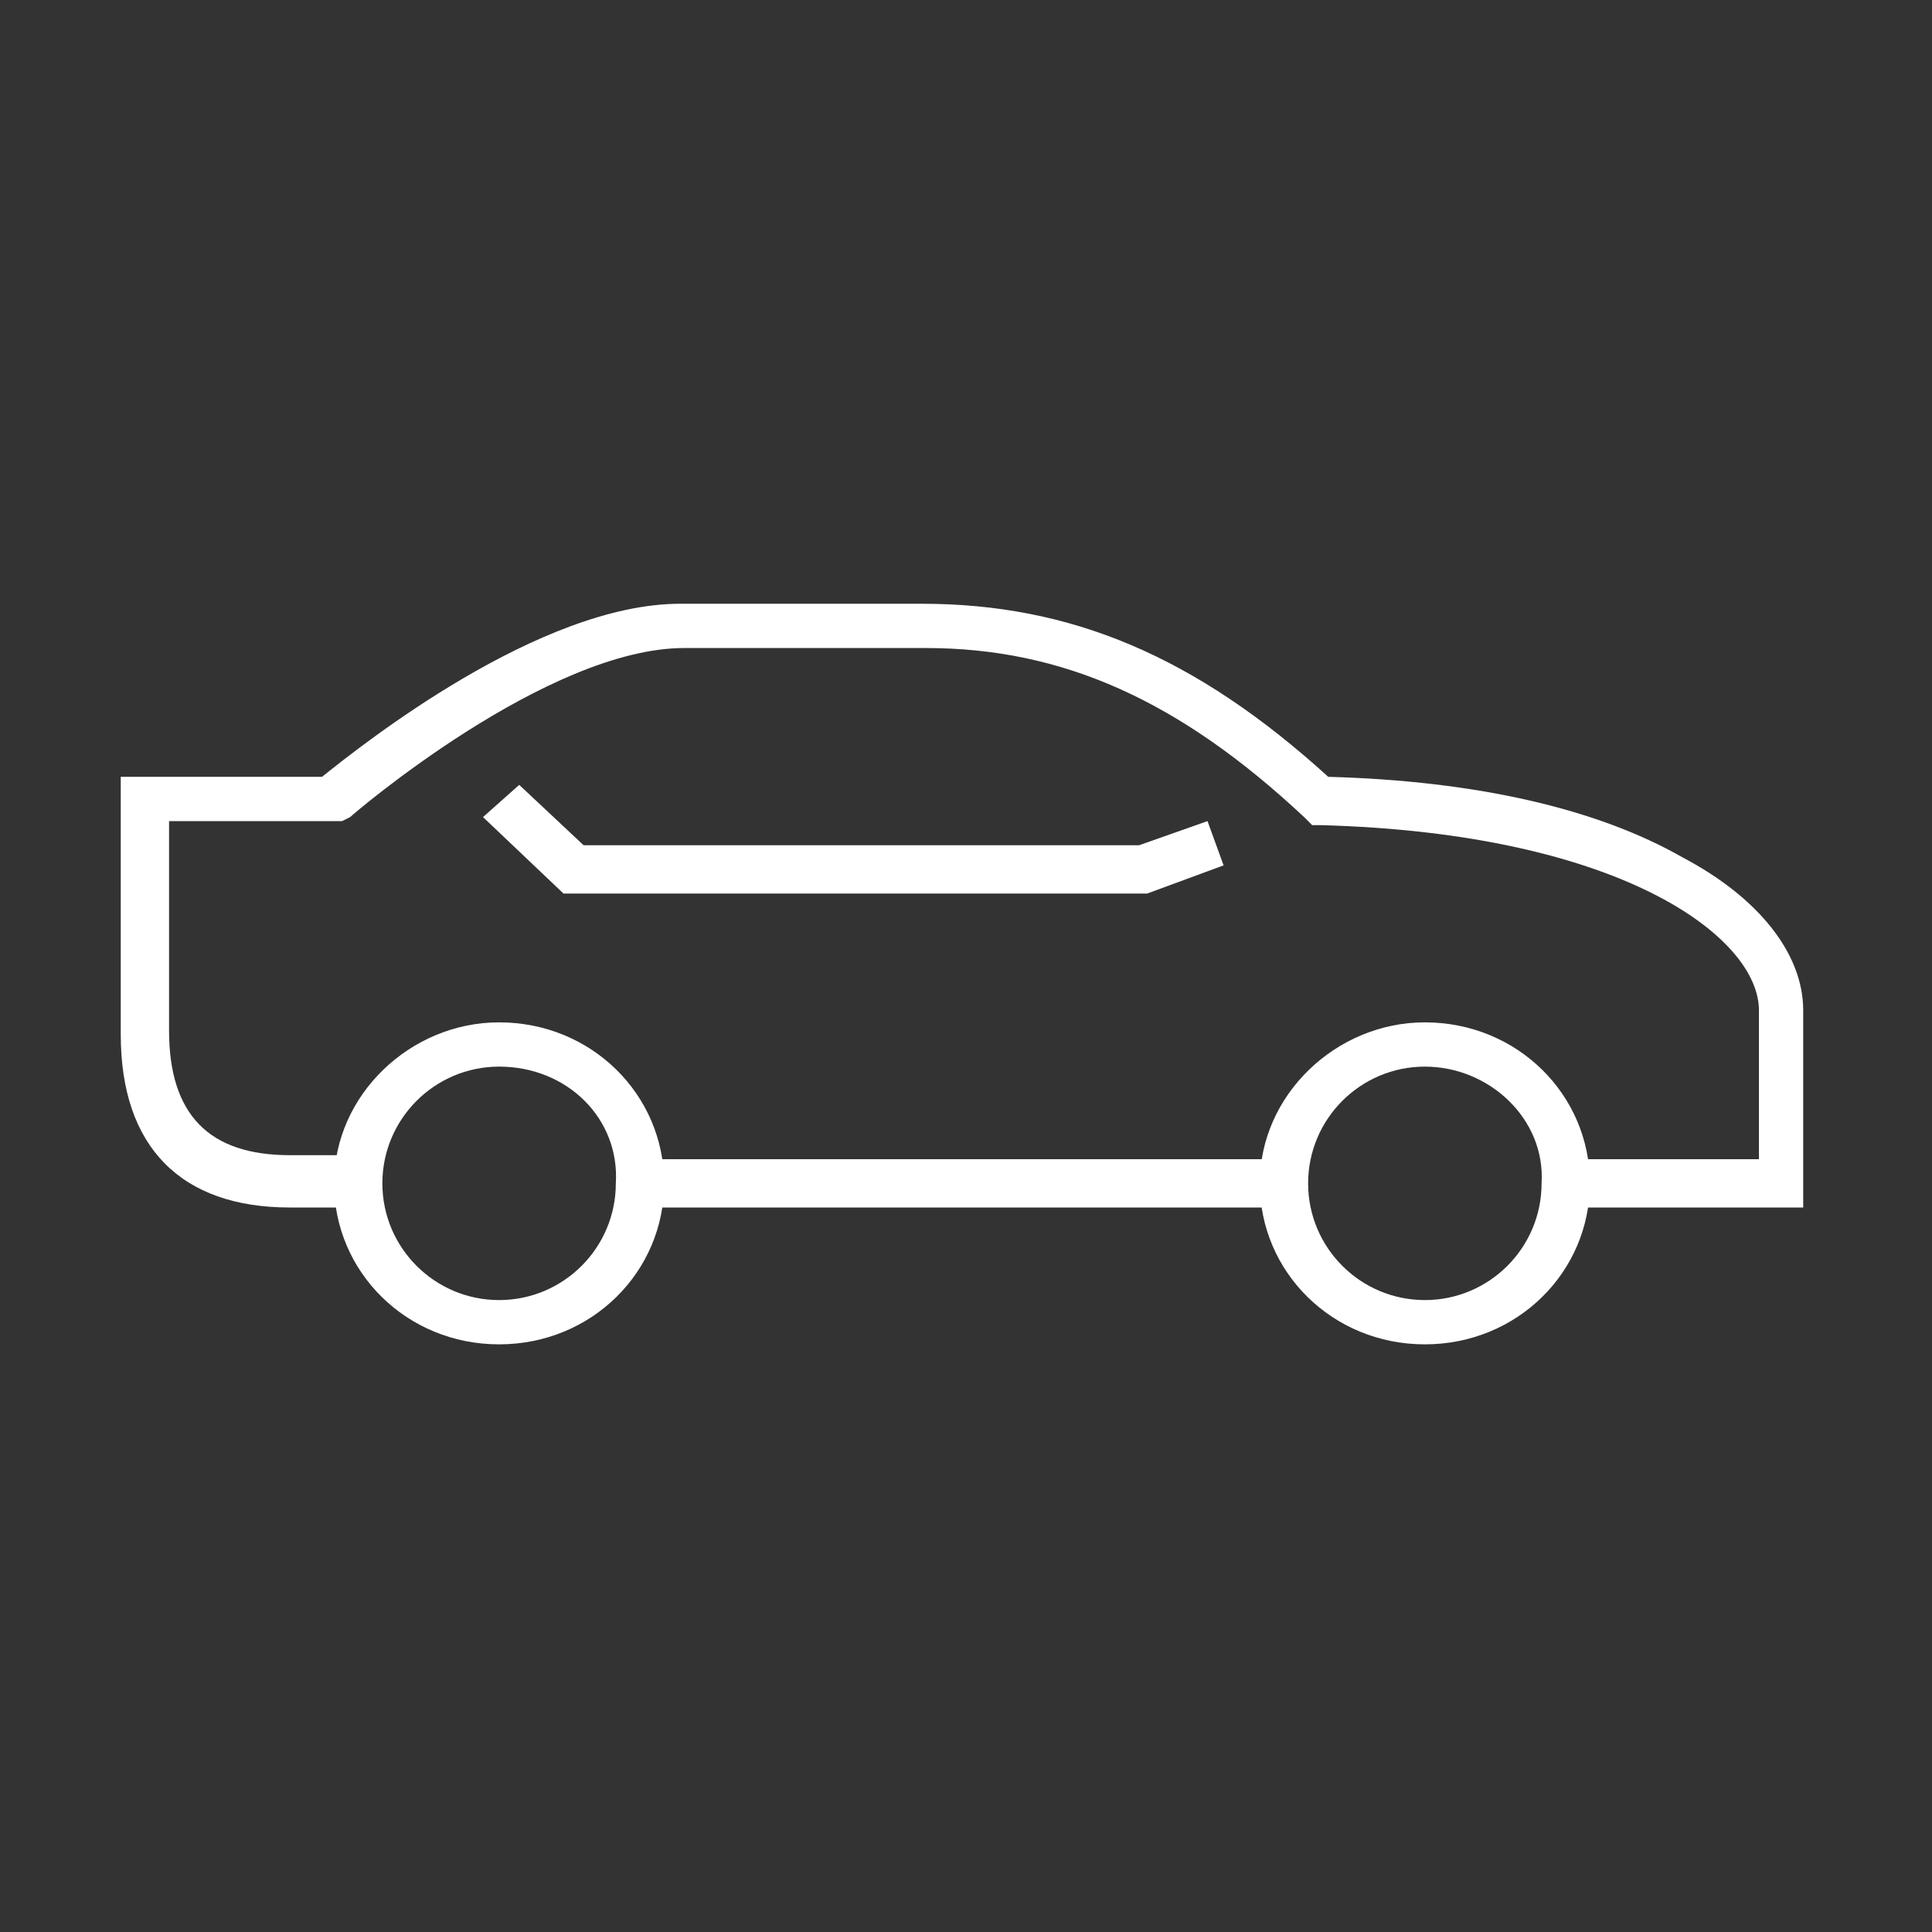
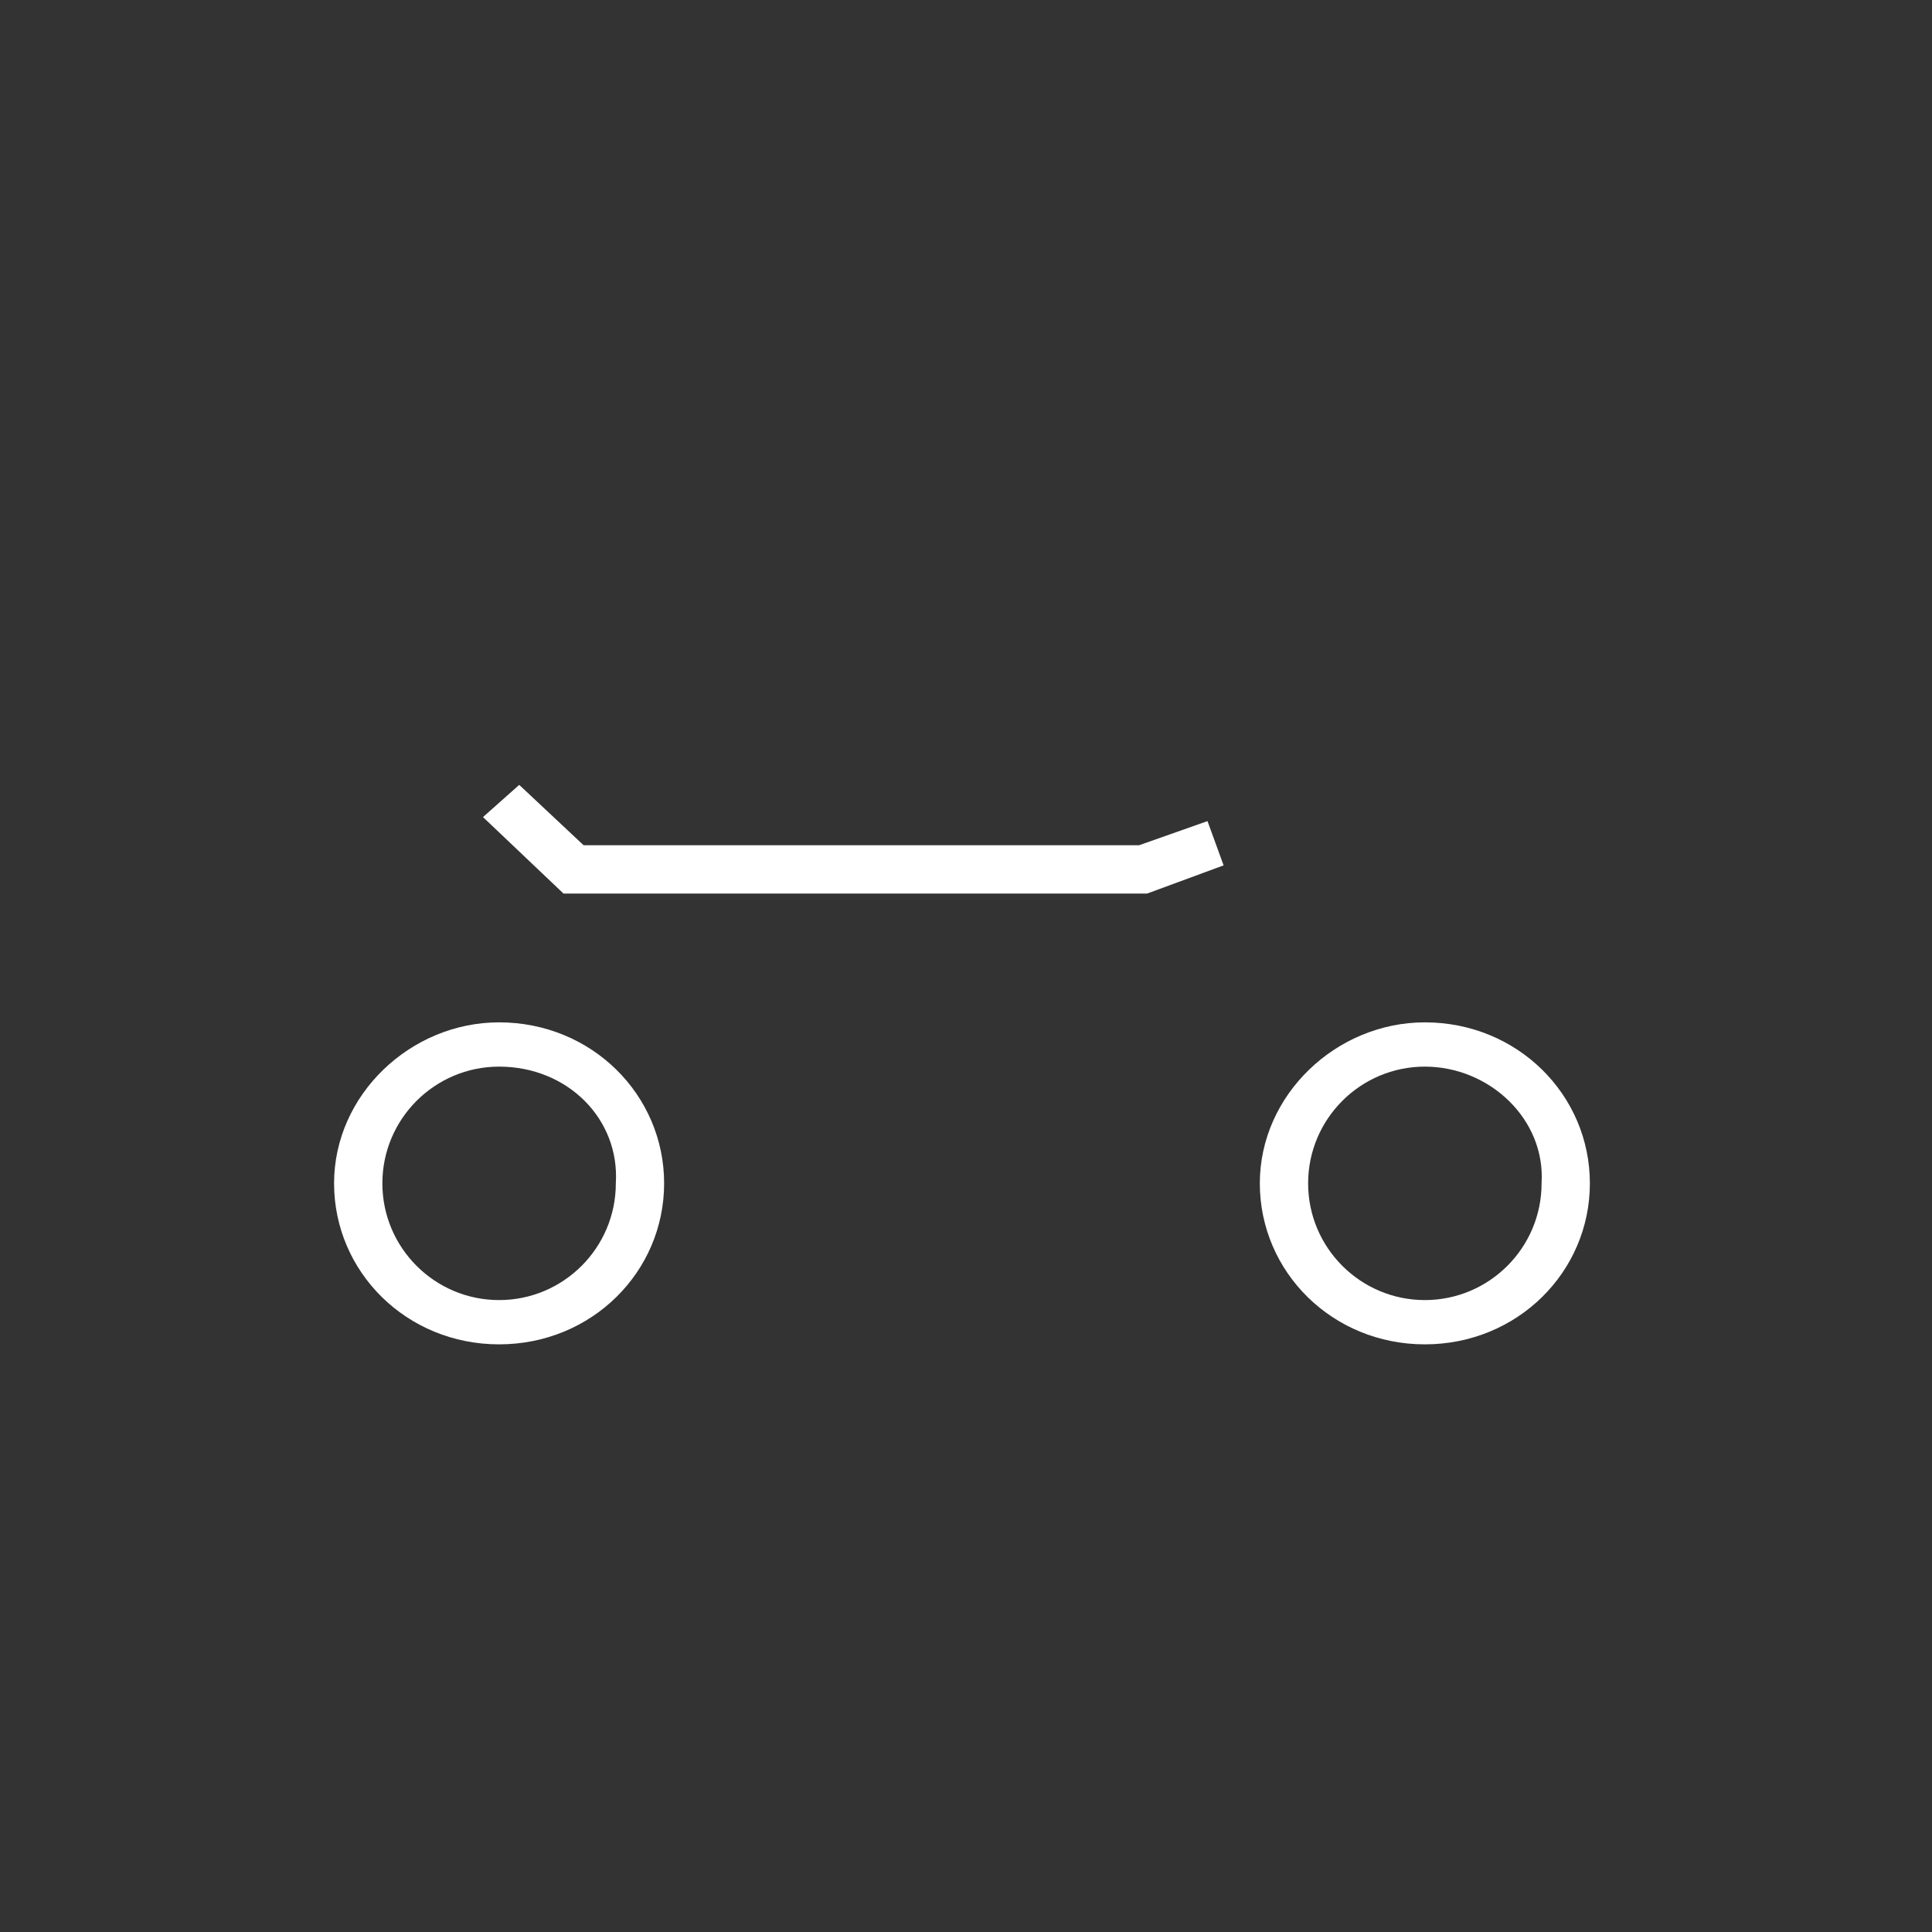
<svg xmlns="http://www.w3.org/2000/svg" version="1.1" id="Capa_1" x="0px" y="0px" viewBox="0 0 48 48" style="enable-background:new 0 0 48 48;" xml:space="preserve">
  <rect x="0" y="0" width="48" height="48" fill="#333333" stroke="none" />
  <style type="text/css">
	.st0{fill:none;}
	.st1{fill:#FFFFFF;}
</style>
  <g id="_x2705_-HOME">
    <g id="Home---Autos" transform="translate(-170, -686)">
      <g id="Group-20" transform="translate(136, 664)">
        <g id="Atoms-_x2F_-Icons-_x2F_-CardProd-_x2F_-Car-_x2F_-White" transform="translate(31, 7)">
          <rect id="Rectangle" x="3" y="15" class="st0" width="48" height="48" />
          <g id="Group" transform="translate(3, 15)">
-             <path id="Fill-1" class="st1" d="M30.3,30c-1.9,0-4.2,0-6.3,0c-2.8,0-5.5,0-7.7,0l0-1.2c2.2,0,4.9,0,7.7,0c2.8,0,5.6,0,7.9,0       l0,1.2C31.4,30,30.9,30,30.3,30" />
-             <path id="Fill-3" class="st1" d="M44.9,30H39v-1.2h4.7v-3.7c0-1.8-3.4-4.4-10.9-4.6l-0.2,0l-0.2-0.2c-3.1-2.9-6-4.2-9.4-4.2h-6       c-3.4,0-8.2,4.1-8.3,4.2l-0.2,0.1H4.2v5.2c0,2.1,1,3.1,3,3.1h1.7V30H7.2C4.5,30,3,28.5,3,25.7v-6.4h5C9,18.5,13.4,15,16.9,15h6       c3.7,0,6.8,1.3,10.1,4.3c3.7,0.1,6.7,0.8,8.8,2c1.9,1,3,2.4,3,3.8V30z" />
            <polygon id="Fill-6" class="st1" points="28.5,22.2 14,22.2 12,20.3 12.9,19.5 14.5,21 28.3,21 30,20.4 30.4,21.5      " />
            <path id="Fill-8" class="st1" d="M12.4,26.5c-1.6,0-2.9,1.3-2.9,2.9c0,1.6,1.3,2.9,2.9,2.9c1.6,0,2.9-1.3,2.9-2.9       C15.4,27.8,14.1,26.5,12.4,26.5 M12.4,33.4c-2.3,0-4.1-1.8-4.1-4s1.9-4,4.1-4c2.3,0,4.1,1.8,4.1,4S14.7,33.4,12.4,33.4" />
            <path id="Fill-11" class="st1" d="M35.4,26.5c-1.6,0-2.9,1.3-2.9,2.9c0,1.6,1.3,2.9,2.9,2.9c1.6,0,2.9-1.3,2.9-2.9       C38.4,27.8,37,26.5,35.4,26.5 M35.4,33.4c-2.3,0-4.1-1.8-4.1-4s1.9-4,4.1-4c2.3,0,4.1,1.8,4.1,4S37.7,33.4,35.4,33.4" />
          </g>
        </g>
      </g>
    </g>
  </g>
</svg>